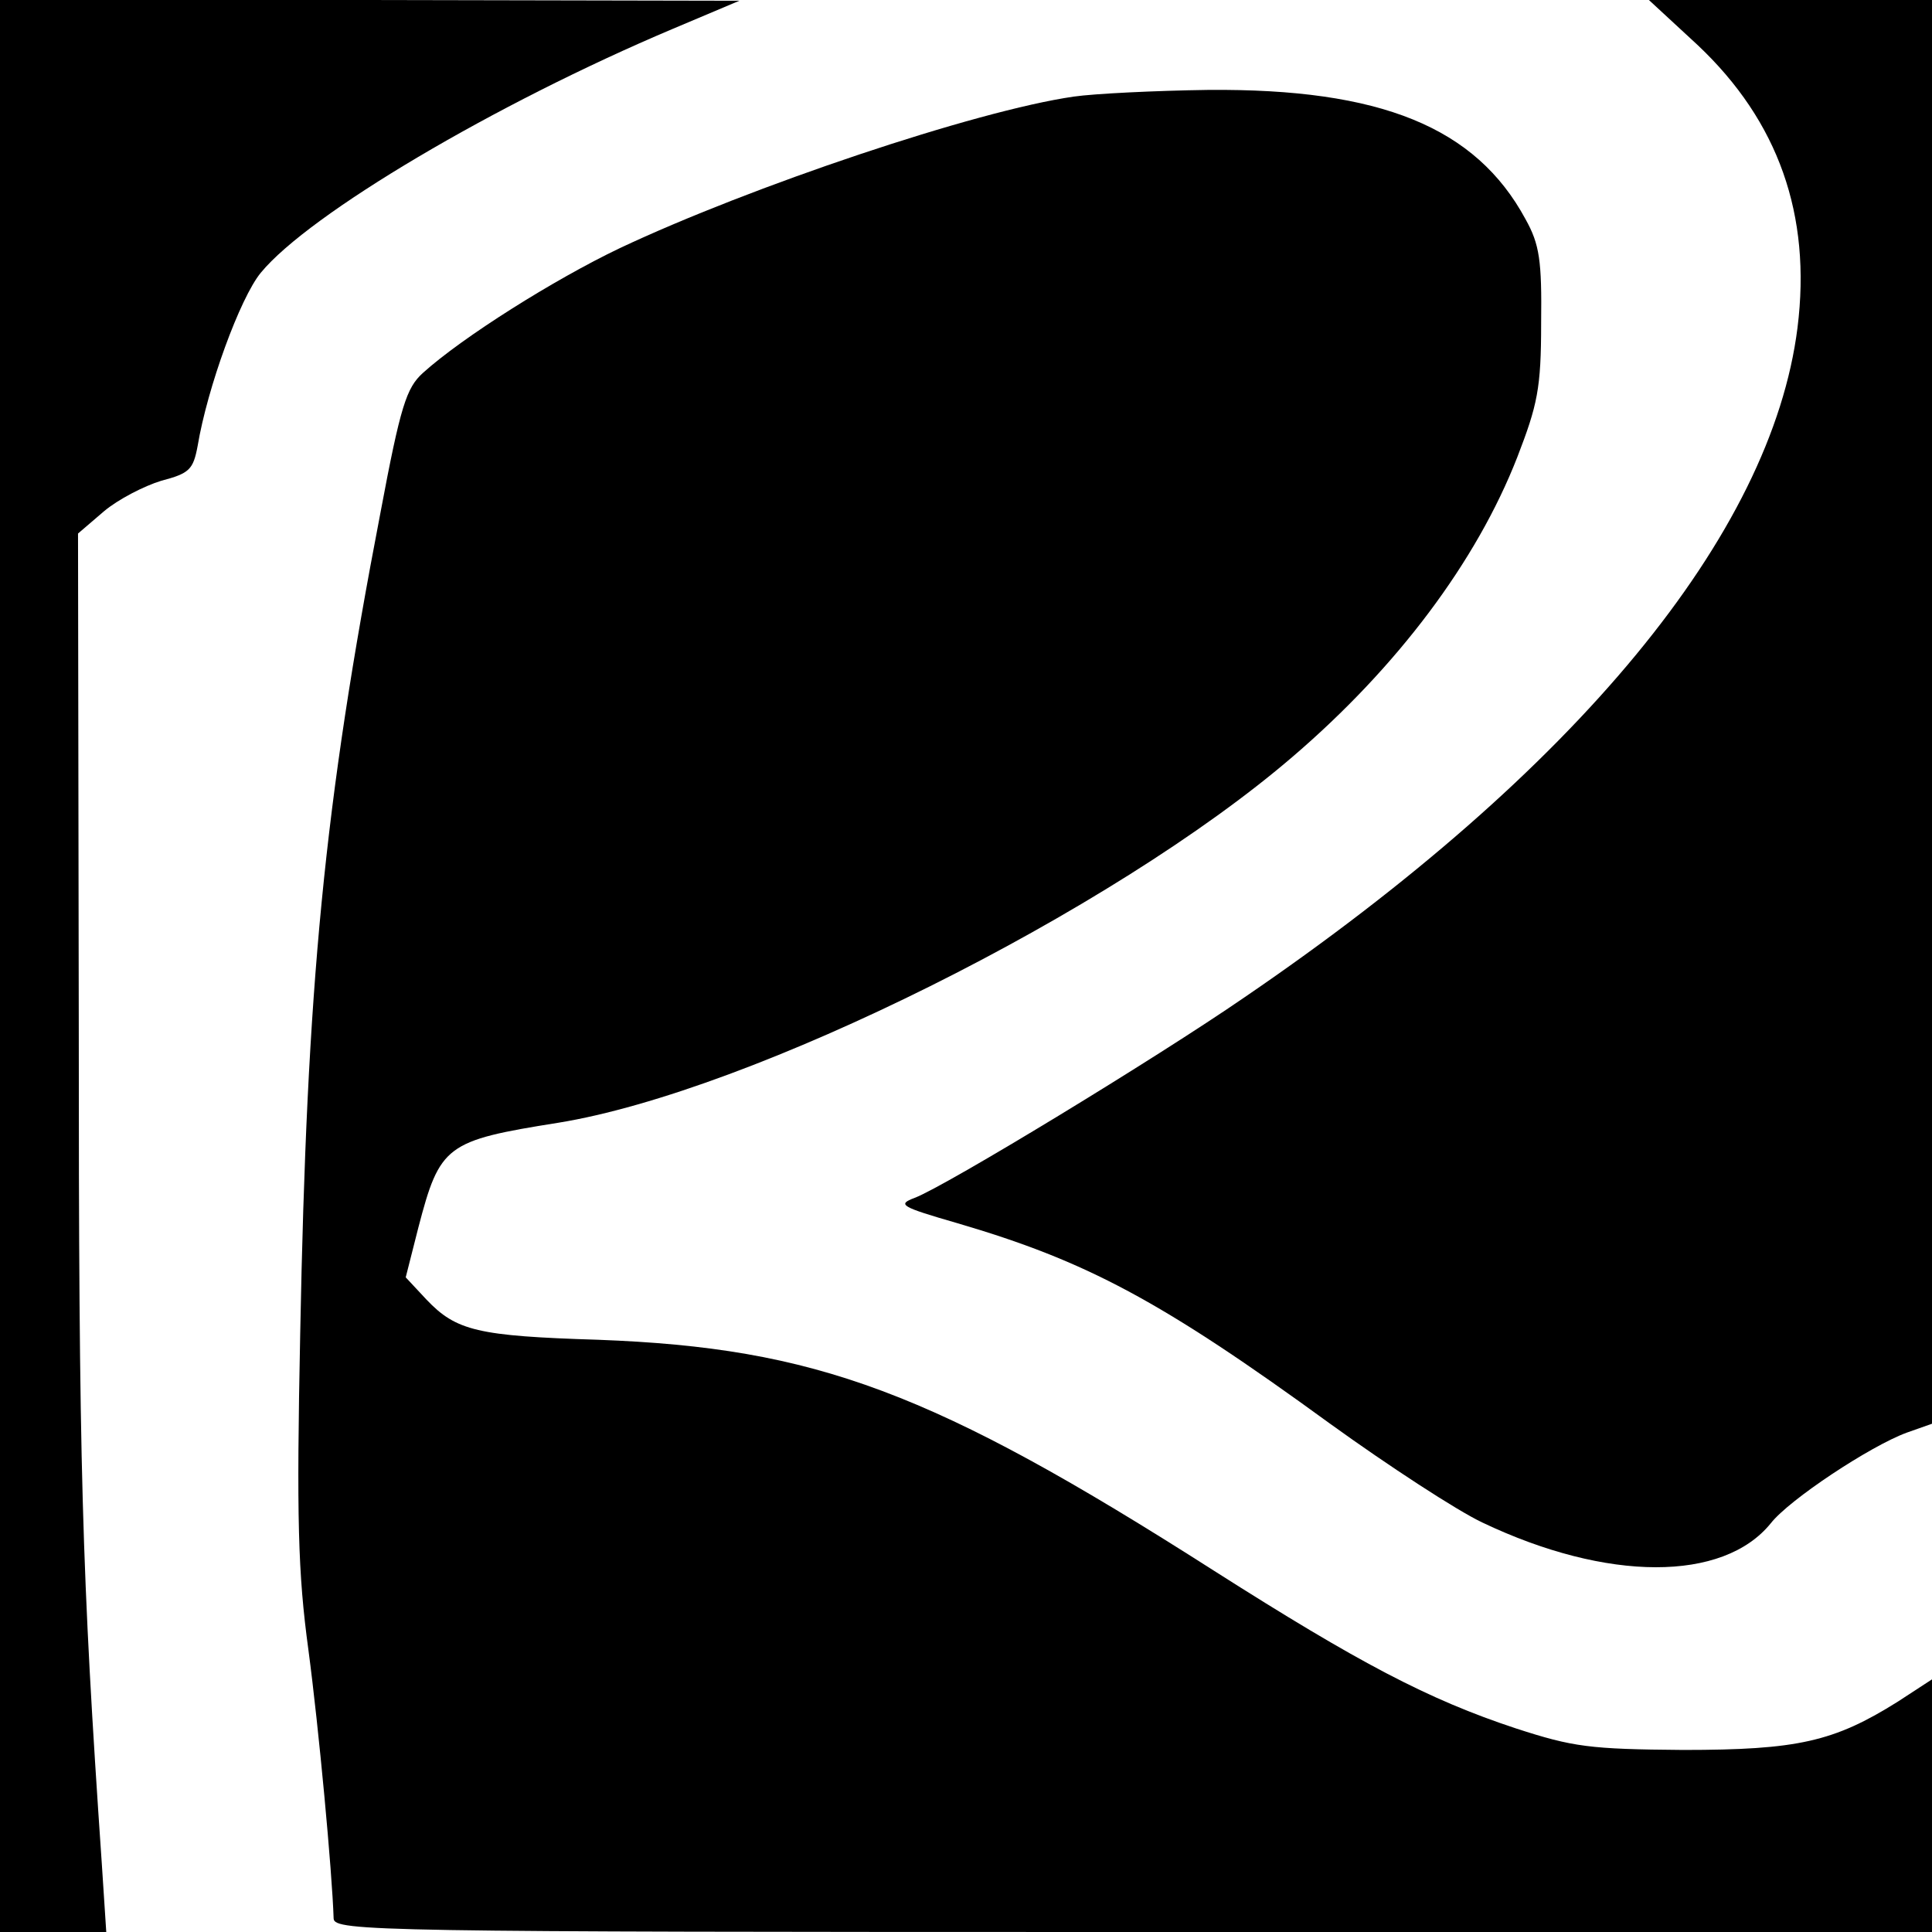
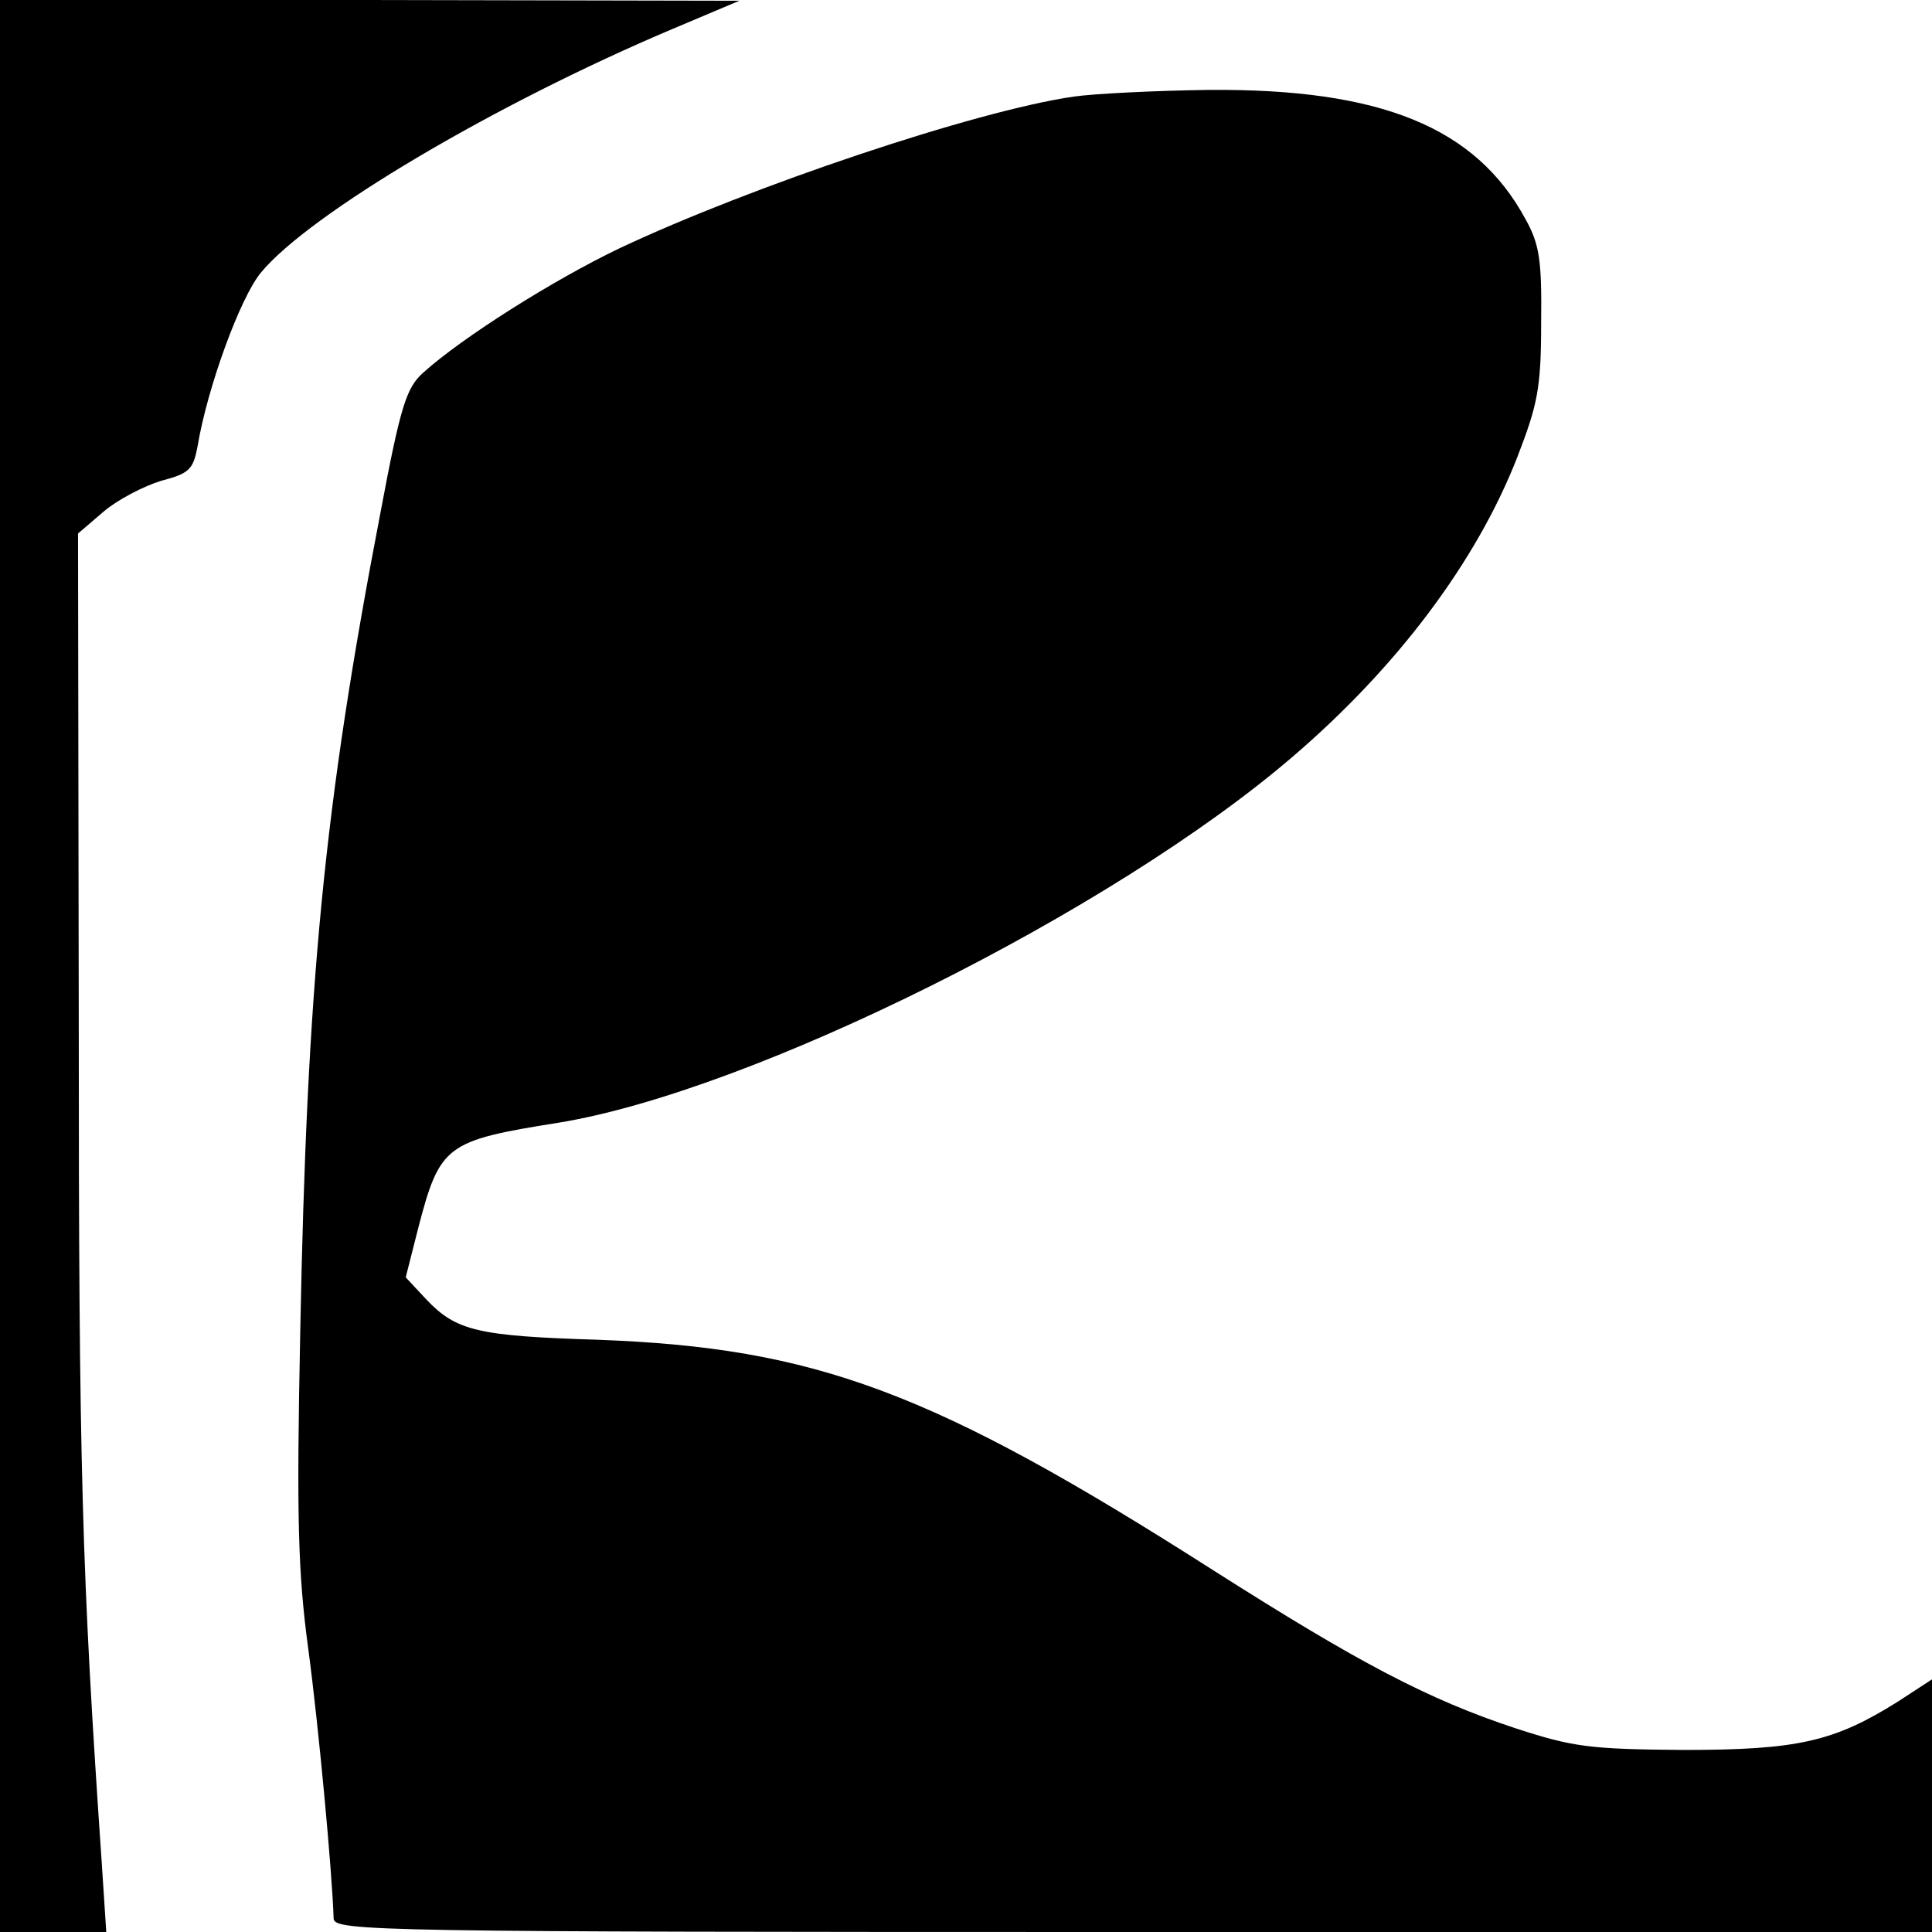
<svg xmlns="http://www.w3.org/2000/svg" version="1.0" width="260pt" height="260pt" viewBox="0 0 260 260" preserveAspectRatio="xMidYMid meet">
  <g transform="translate(0,260) scale(0.1,-0.1)" fill="#000000" stroke="none">
    <path d="M0 1300 l0 -1300 71 0 72 0 -6 92 c-27 394 -31 530 -31 1132 l-1 658 35 30 c19 16 54 34 77 41 38 10 43 15 49 47 13 78 57 199 85 233 65 79 315 227 554 328 l90 38 -497 1 -498 0 0 -1300z" />
-     <path d="M2285 2539 c108 -102 153 -228 134 -380 -35 -278 -297 -596 -744 -901 -119 -82 -402 -254 -444 -270 -24 -9 -19 -12 57 -34 174 -51 274 -104 502 -270 79 -57 171 -117 205 -133 168 -80 324 -80 388 -1 25 32 134 104 183 122 l34 12 0 958 0 958 -190 0 -191 0 66 -61z" />
    <path d="M1445 2470 c-132 -19 -435 -121 -611 -204 -88 -42 -212 -120 -265 -168 -22 -20 -30 -44 -57 -188 -76 -395 -99 -634 -108 -1105 -5 -248 -3 -322 11 -425 14 -105 32 -299 34 -362 1 -17 59 -18 1076 -18 l1075 0 0 170 0 170 -46 -30 c-86 -54 -135 -65 -289 -65 -126 1 -148 4 -225 29 -118 39 -211 88 -406 212 -379 242 -536 300 -829 311 -162 5 -191 12 -231 54 l-28 30 17 67 c29 111 37 117 188 141 260 42 746 284 989 493 140 120 247 262 302 403 27 70 32 92 32 180 1 84 -2 106 -21 140 -67 124 -195 176 -427 174 -72 -1 -153 -5 -181 -9z" />
  </g>
</svg>